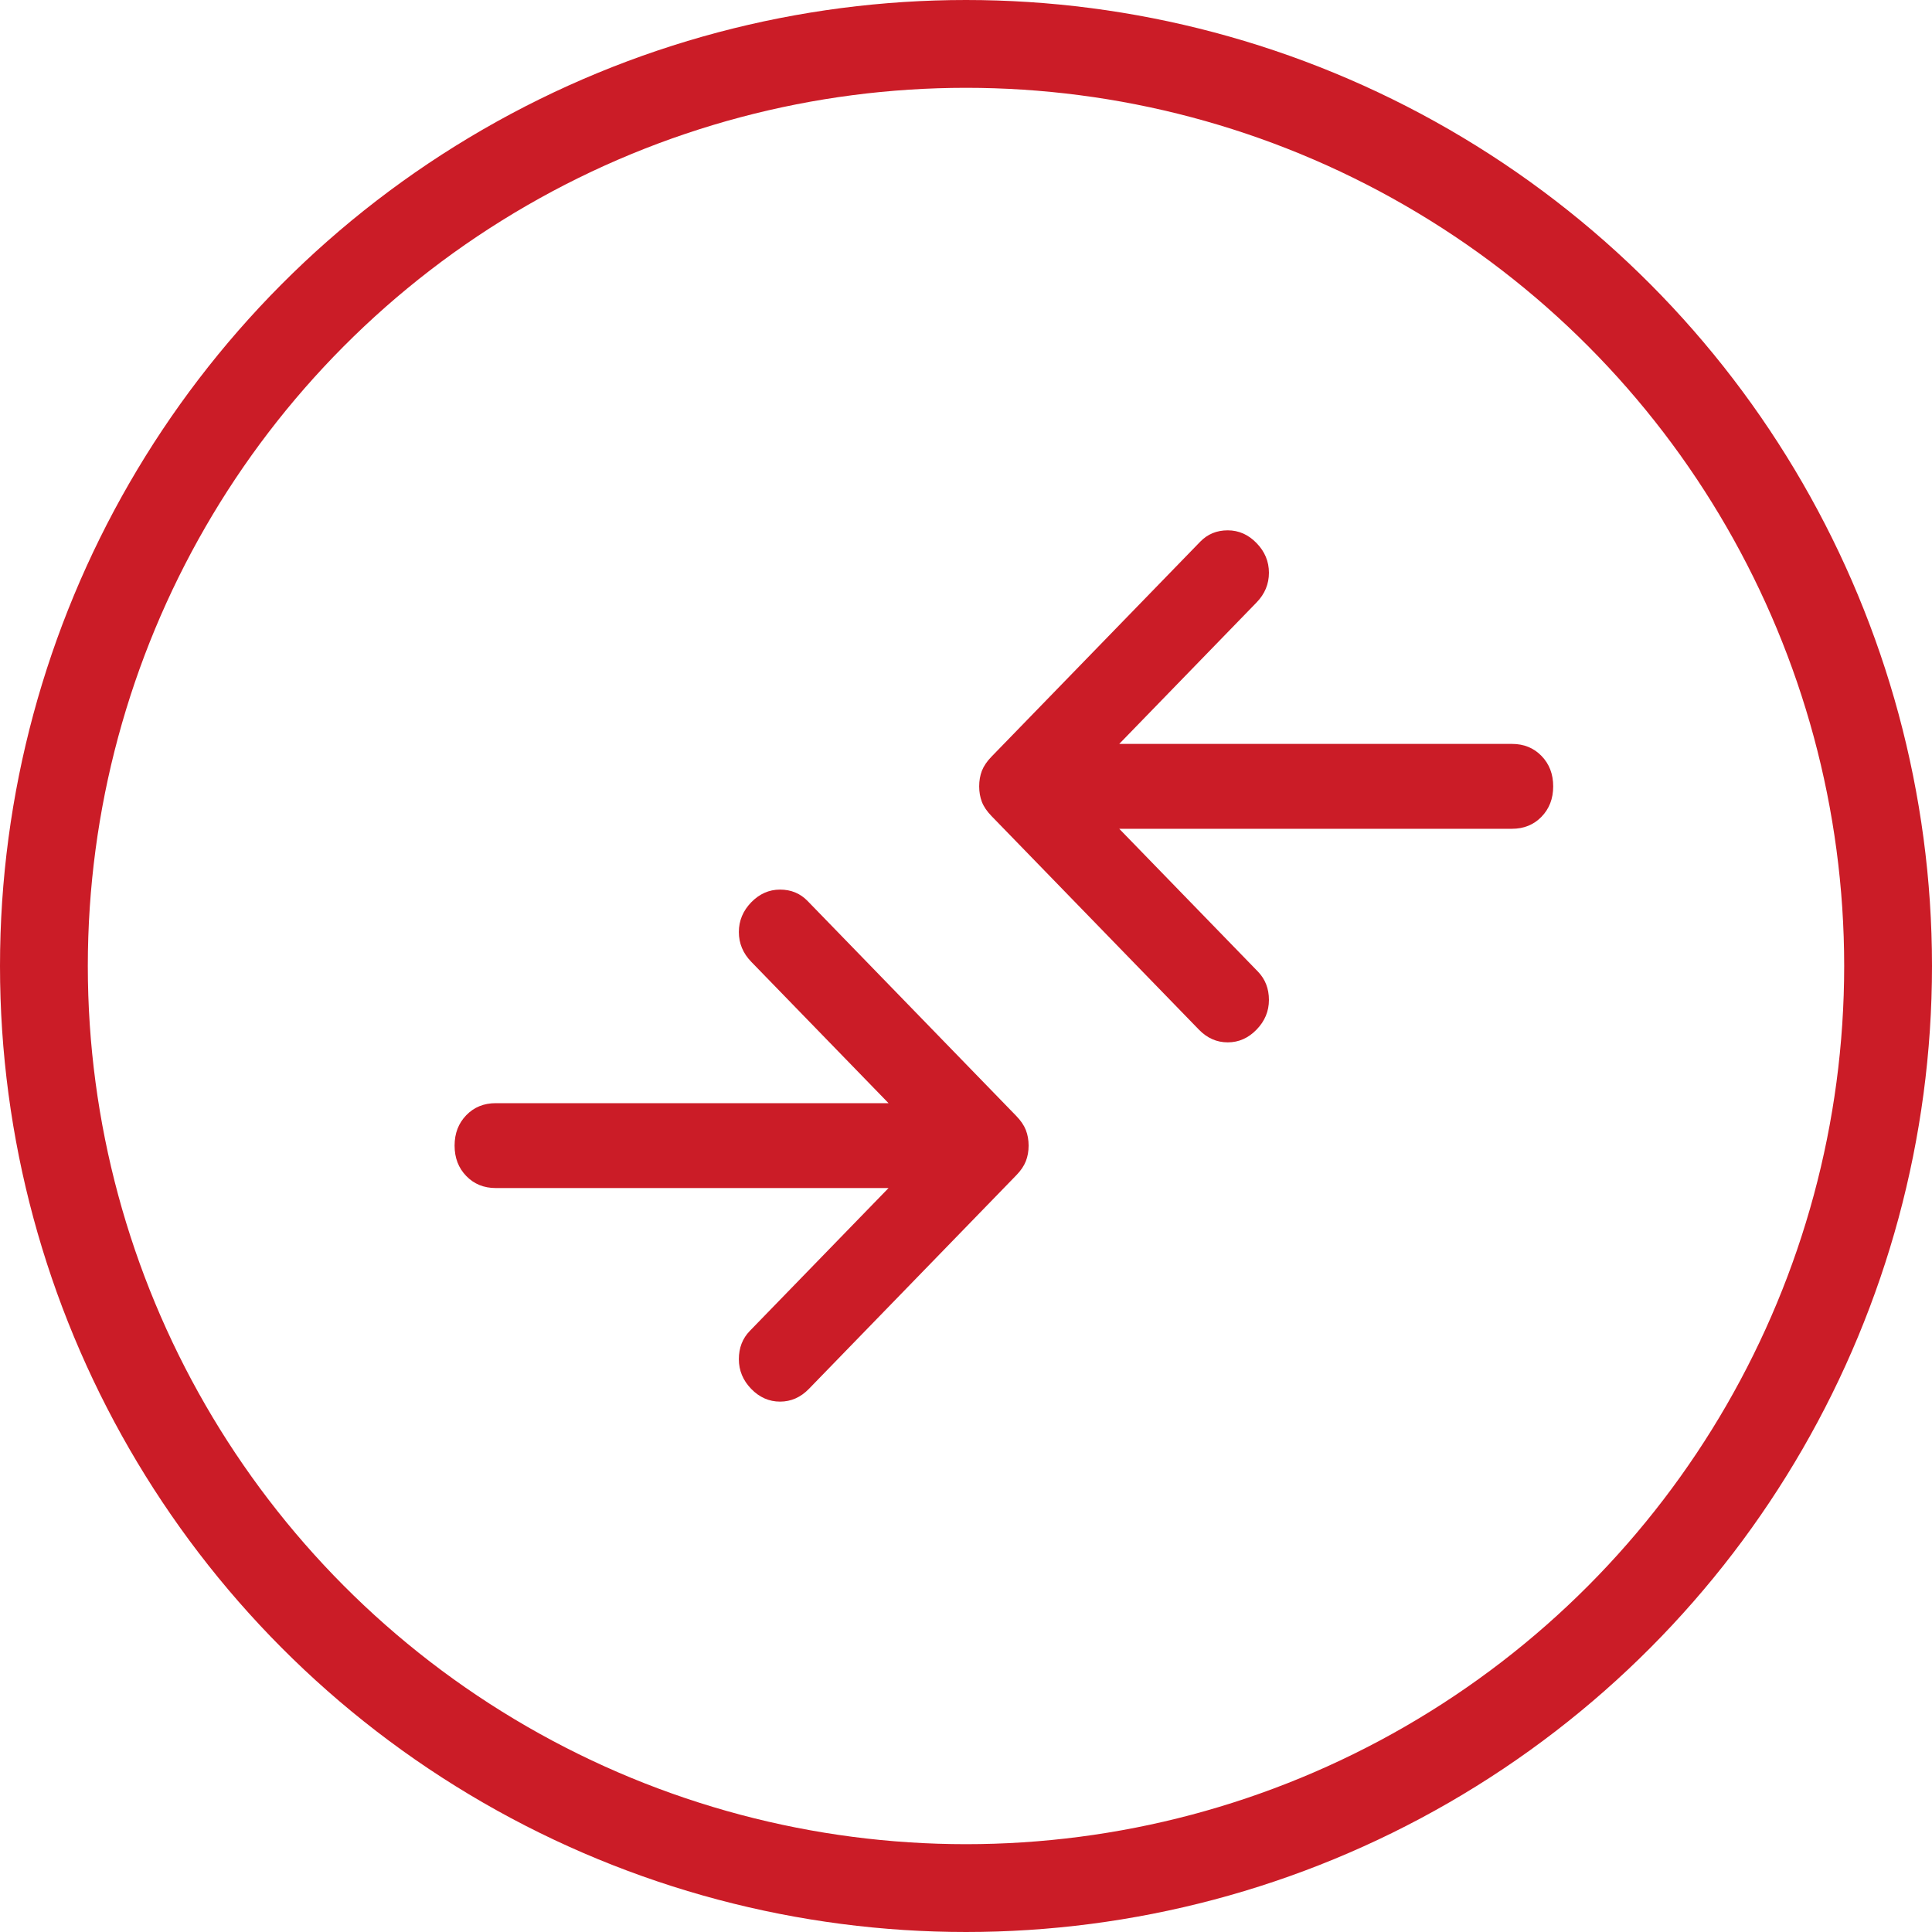
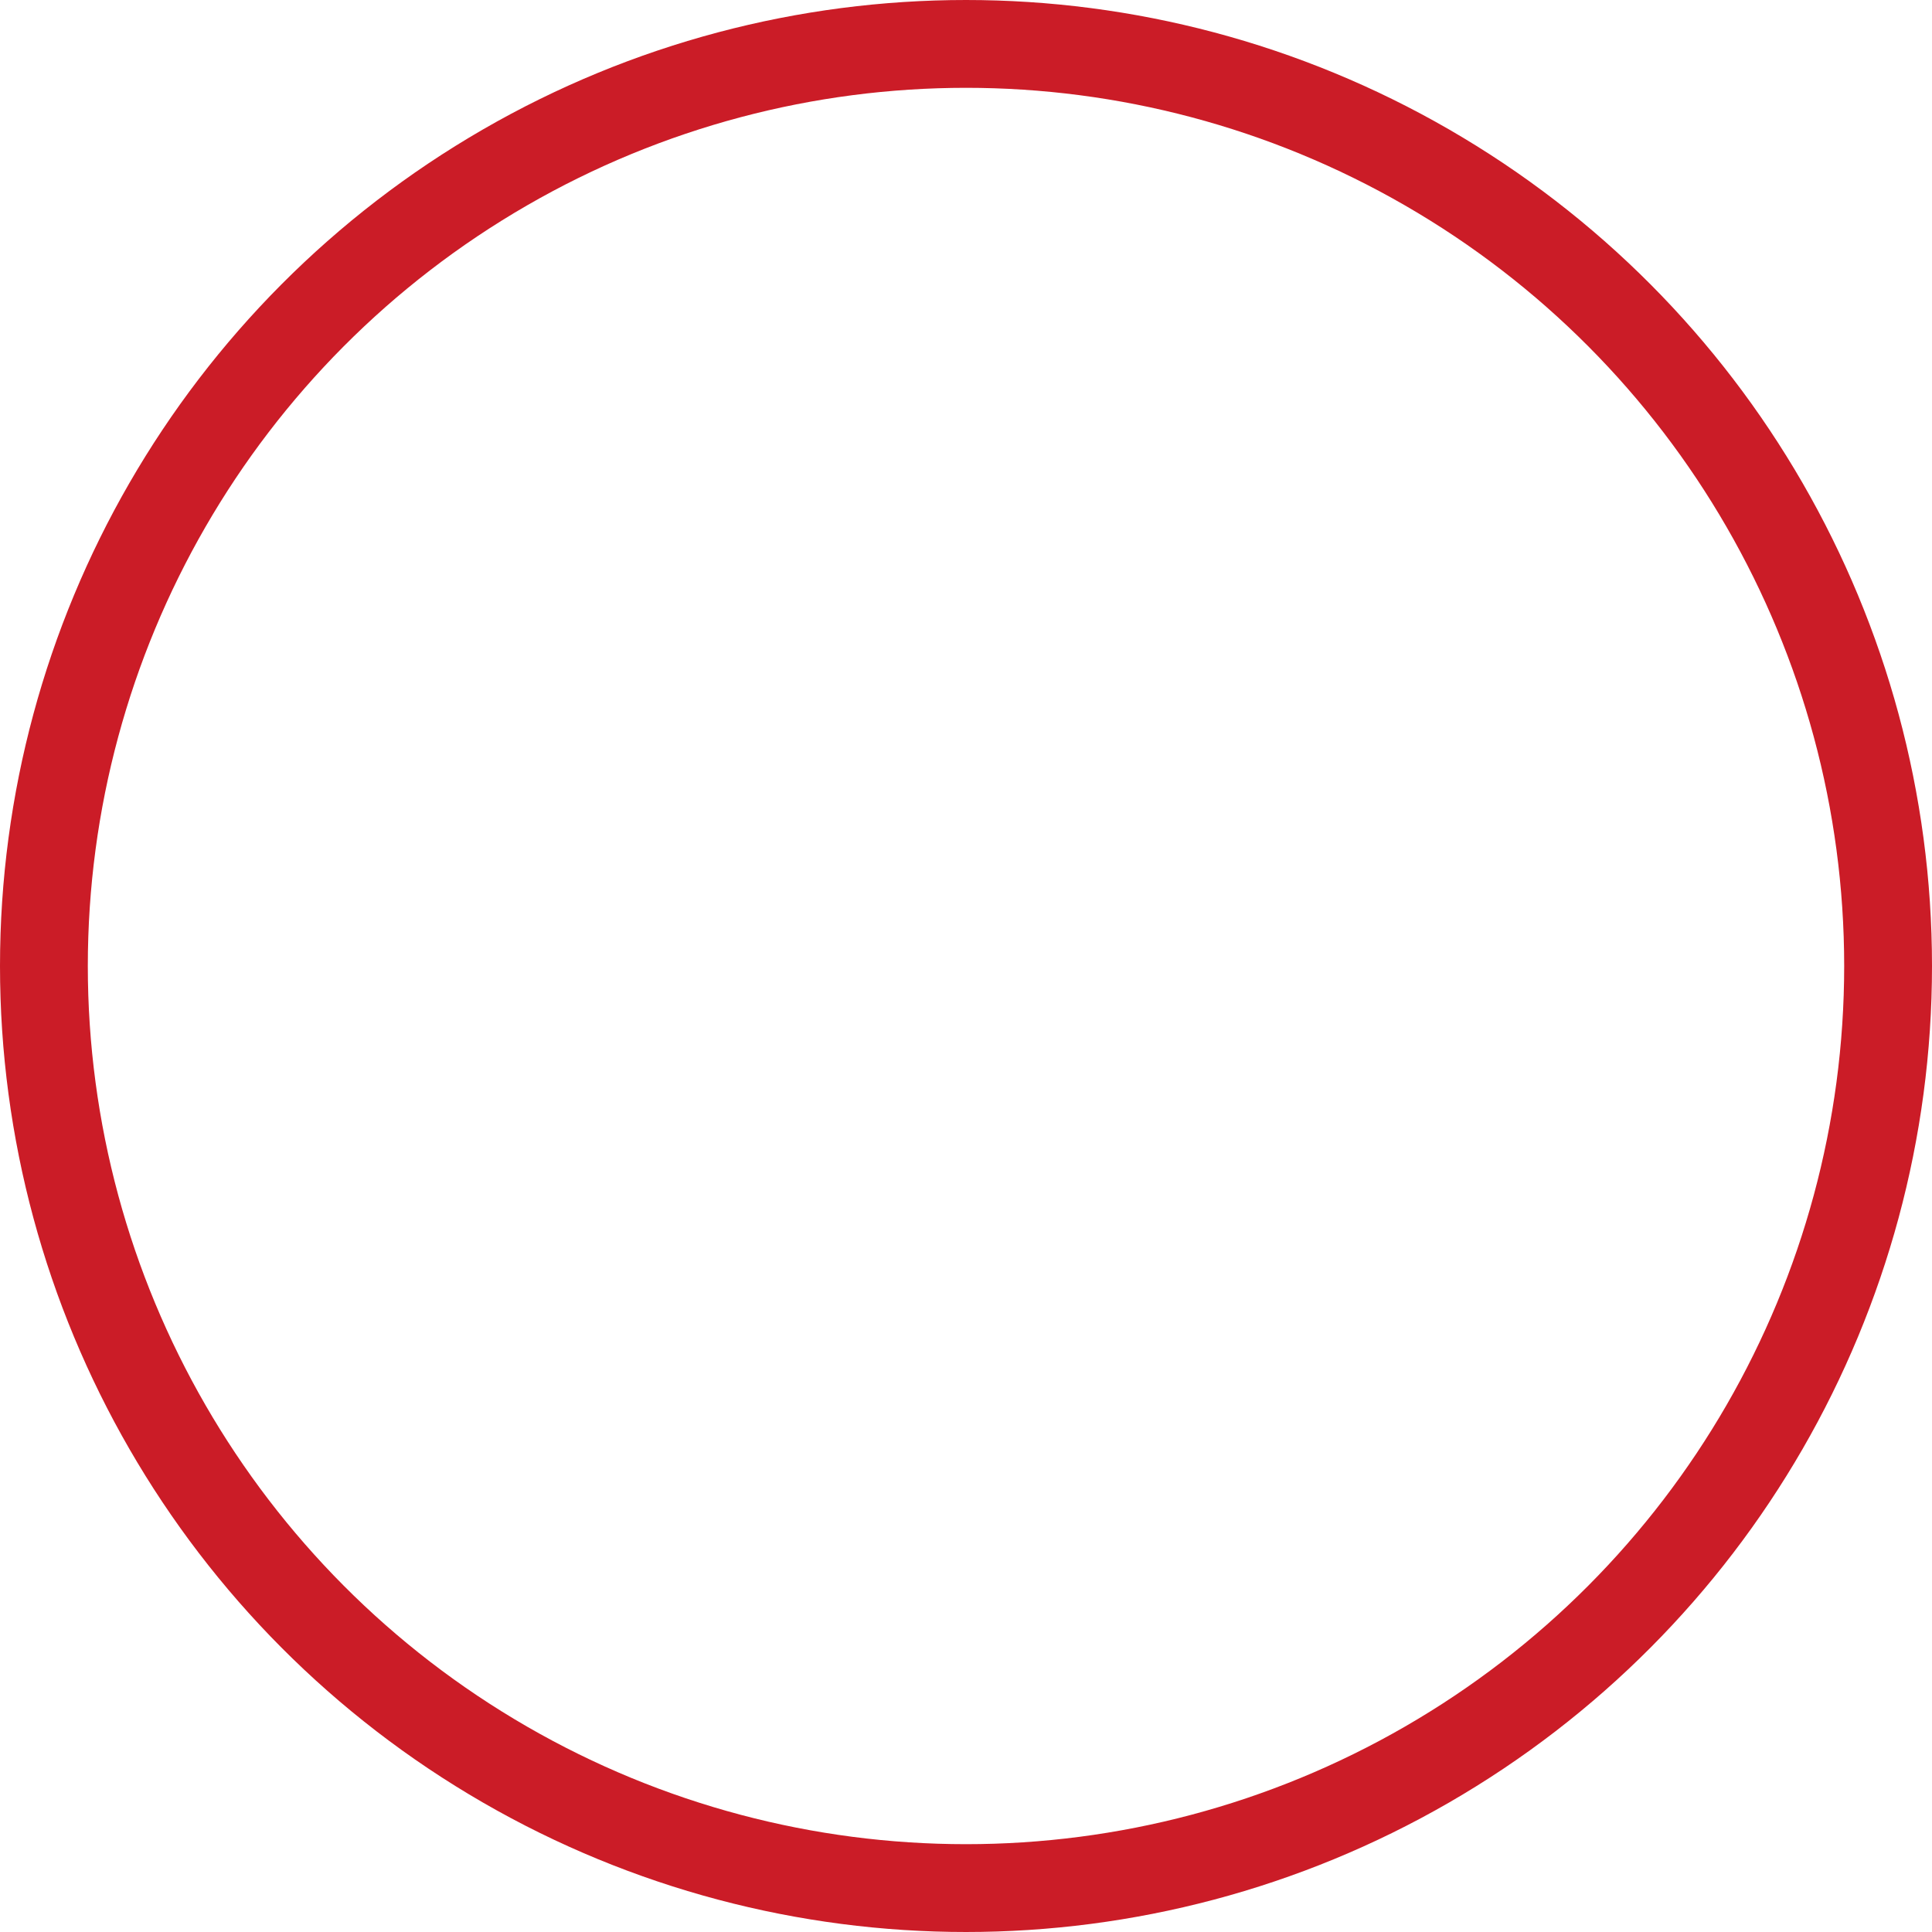
<svg xmlns="http://www.w3.org/2000/svg" width="44px" height="44px" viewBox="0 0 44 44" version="1.1">
  <title>Group 8</title>
  <g id="Desktop" stroke="none" stroke-width="1" fill="none" fill-rule="evenodd">
    <g id="01_Desktop_accueil-Copy" transform="translate(-489, -636)">
      <g id="Group-8" transform="translate(489, 636)">
        <g id="compare_arrows_FILL0_wght400_GRAD0_opsz48" transform="translate(10.353, 12.078)" fill="#CB1C27" fill-rule="nonzero">
-           <path d="M16.951,11.371 L12.228,6.507 C12.124,6.4 12.051,6.292 12.009,6.185 C11.968,6.077 11.947,5.959 11.947,5.831 C11.947,5.702 11.968,5.584 12.009,5.476 C12.051,5.369 12.124,5.261 12.228,5.154 L16.982,0.258 C17.149,0.086 17.357,0 17.608,0 C17.858,0 18.077,0.097 18.264,0.29 C18.452,0.483 18.546,0.709 18.546,0.966 C18.546,1.224 18.452,1.45 18.264,1.643 L15.137,4.864 L24.081,4.864 C24.352,4.864 24.577,4.955 24.754,5.138 C24.931,5.32 25.02,5.551 25.02,5.831 C25.02,6.11 24.931,6.341 24.754,6.523 C24.577,6.706 24.352,6.797 24.081,6.797 L15.137,6.797 L18.296,10.05 C18.462,10.222 18.546,10.437 18.546,10.695 C18.546,10.952 18.452,11.178 18.264,11.371 C18.077,11.564 17.858,11.661 17.608,11.661 C17.357,11.661 17.138,11.564 16.951,11.371 Z M6.755,19.553 C6.943,19.746 7.162,19.843 7.412,19.843 C7.662,19.843 7.881,19.746 8.069,19.553 L12.791,14.689 C12.896,14.582 12.968,14.474 13.01,14.367 C13.052,14.26 13.073,14.141 13.073,14.013 C13.073,13.884 13.052,13.766 13.01,13.658 C12.968,13.551 12.896,13.444 12.791,13.336 L8.038,8.44 C7.871,8.268 7.662,8.182 7.412,8.182 C7.162,8.182 6.943,8.279 6.755,8.472 C6.568,8.665 6.474,8.891 6.474,9.148 C6.474,9.406 6.568,9.632 6.755,9.825 L9.883,13.046 L0.938,13.046 C0.667,13.046 0.443,13.137 0.266,13.32 C0.089,13.503 0,13.733 0,14.013 C0,14.292 0.089,14.523 0.266,14.705 C0.443,14.888 0.667,14.979 0.938,14.979 L9.883,14.979 L6.724,18.232 C6.557,18.404 6.474,18.619 6.474,18.877 C6.474,19.134 6.568,19.36 6.755,19.553 Z" id="Shape" />
-         </g>
+           </g>
        <circle id="Oval" stroke="#CB1C27" stroke-width="2" cx="22" cy="22" r="21" />
      </g>
    </g>
  </g>
</svg>